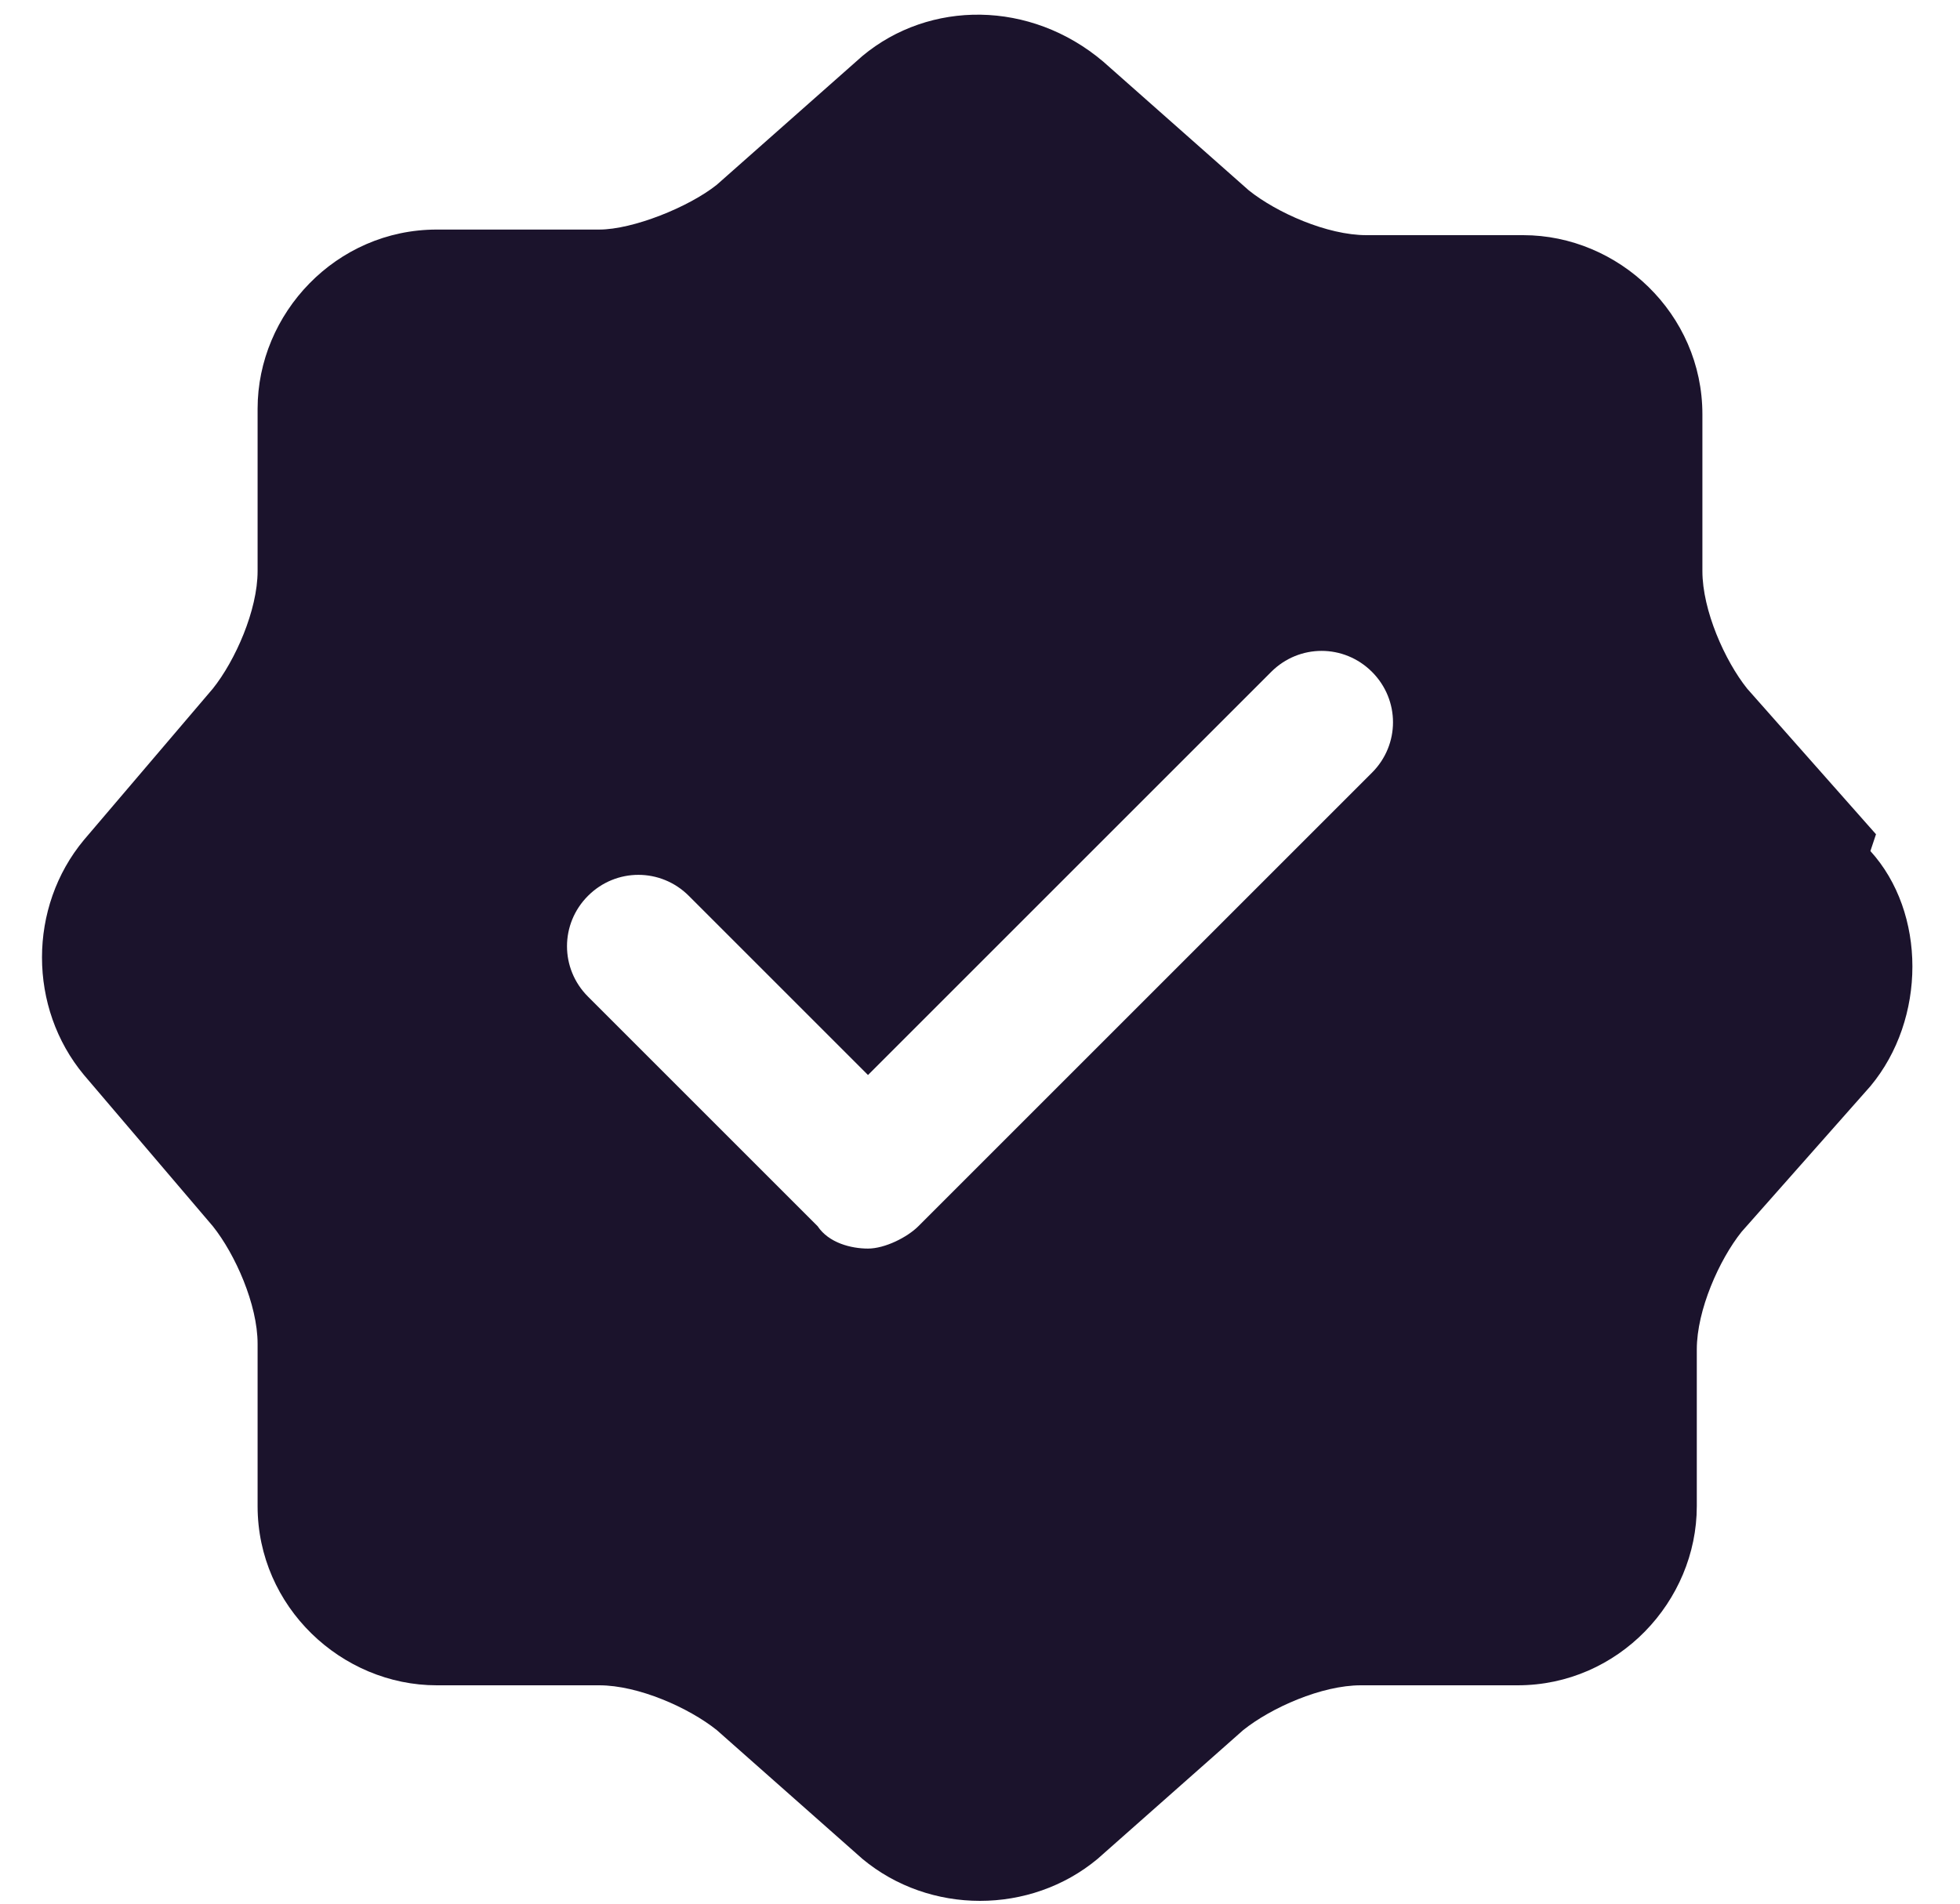
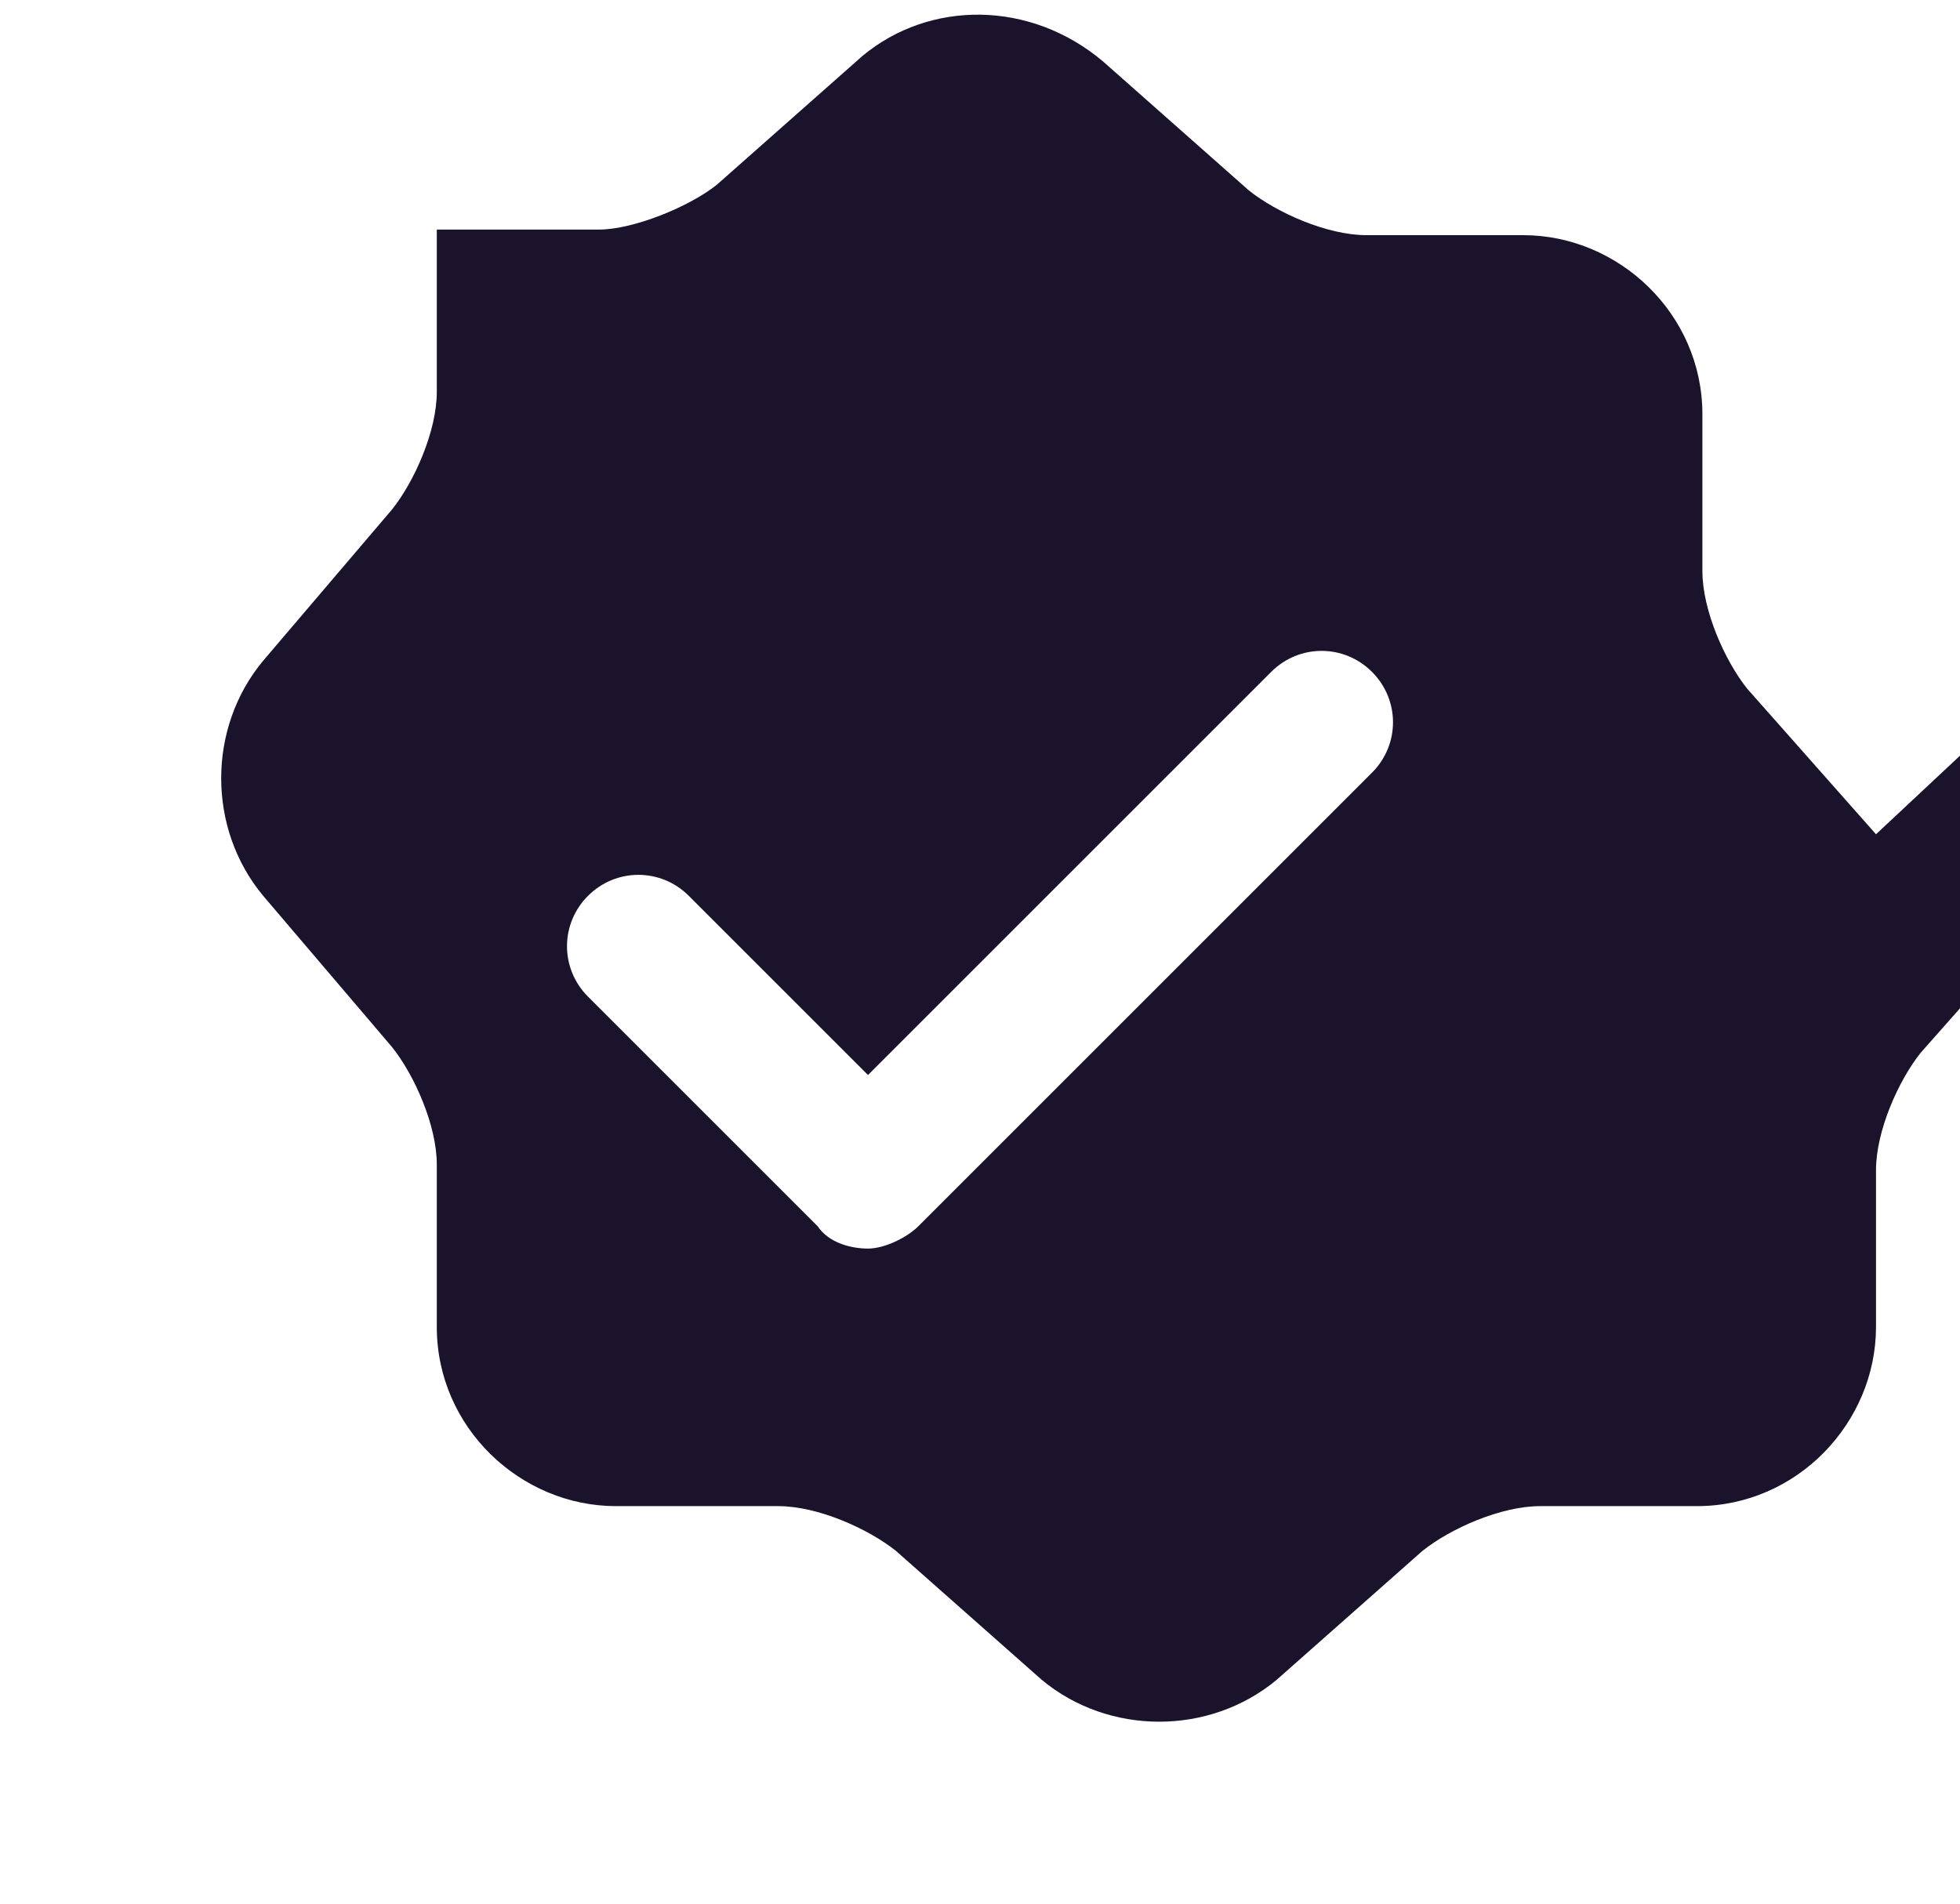
<svg xmlns="http://www.w3.org/2000/svg" id="Layer_1" data-name="Layer 1" version="1.1" viewBox="0 0 35 34">
  <defs>
    <style>
      .cls-1 {
        fill: #1b132c;
        stroke-width: 0px;
      }
    </style>
  </defs>
-   <path class="cls-1" d="M24.5,13.8l-8.1,8.1c-.2.2-.6.4-.9.4s-.7-.1-.9-.4l-4.1-4.1c-.5-.5-.5-1.3,0-1.8.5-.5,1.3-.5,1.8,0l3.2,3.2,7.2-7.2c.5-.5,1.3-.5,1.8,0,.5.5.5,1.3,0,1.8ZM33.5,14.9l-2.3-2.6c-.4-.5-.8-1.4-.8-2.1v-2.8c0-1.8-1.5-3.2-3.2-3.2h-2.8c-.7,0-1.6-.4-2.1-.8l-2.6-2.3C18.4,0,16.6,0,15.4,1l-2.6,2.3c-.5.4-1.5.8-2.1.8h-2.9c-1.8,0-3.2,1.5-3.2,3.2v2.9c0,.7-.4,1.6-.8,2.1l-2.3,2.7c-1,1.2-1,3,0,4.2l2.3,2.7c.4.5.8,1.4.8,2.1v2.9c0,1.8,1.5,3.2,3.2,3.2h2.9c.7,0,1.6.4,2.1.8l2.6,2.3c1.2,1,3,1,4.2,0l2.6-2.3c.5-.4,1.4-.8,2.1-.8h2.8c1.8,0,3.2-1.5,3.2-3.2v-2.8c0-.7.4-1.6.8-2.1l2.3-2.6c1-1.2,1-3.1,0-4.2Z" />
+   <path class="cls-1" d="M24.5,13.8l-8.1,8.1c-.2.2-.6.4-.9.4s-.7-.1-.9-.4l-4.1-4.1c-.5-.5-.5-1.3,0-1.8.5-.5,1.3-.5,1.8,0l3.2,3.2,7.2-7.2c.5-.5,1.3-.5,1.8,0,.5.5.5,1.3,0,1.8ZM33.5,14.9l-2.3-2.6c-.4-.5-.8-1.4-.8-2.1v-2.8c0-1.8-1.5-3.2-3.2-3.2h-2.8c-.7,0-1.6-.4-2.1-.8l-2.6-2.3C18.4,0,16.6,0,15.4,1l-2.6,2.3c-.5.4-1.5.8-2.1.8h-2.9v2.9c0,.7-.4,1.6-.8,2.1l-2.3,2.7c-1,1.2-1,3,0,4.2l2.3,2.7c.4.5.8,1.4.8,2.1v2.9c0,1.8,1.5,3.2,3.2,3.2h2.9c.7,0,1.6.4,2.1.8l2.6,2.3c1.2,1,3,1,4.2,0l2.6-2.3c.5-.4,1.4-.8,2.1-.8h2.8c1.8,0,3.2-1.5,3.2-3.2v-2.8c0-.7.4-1.6.8-2.1l2.3-2.6c1-1.2,1-3.1,0-4.2Z" />
</svg>